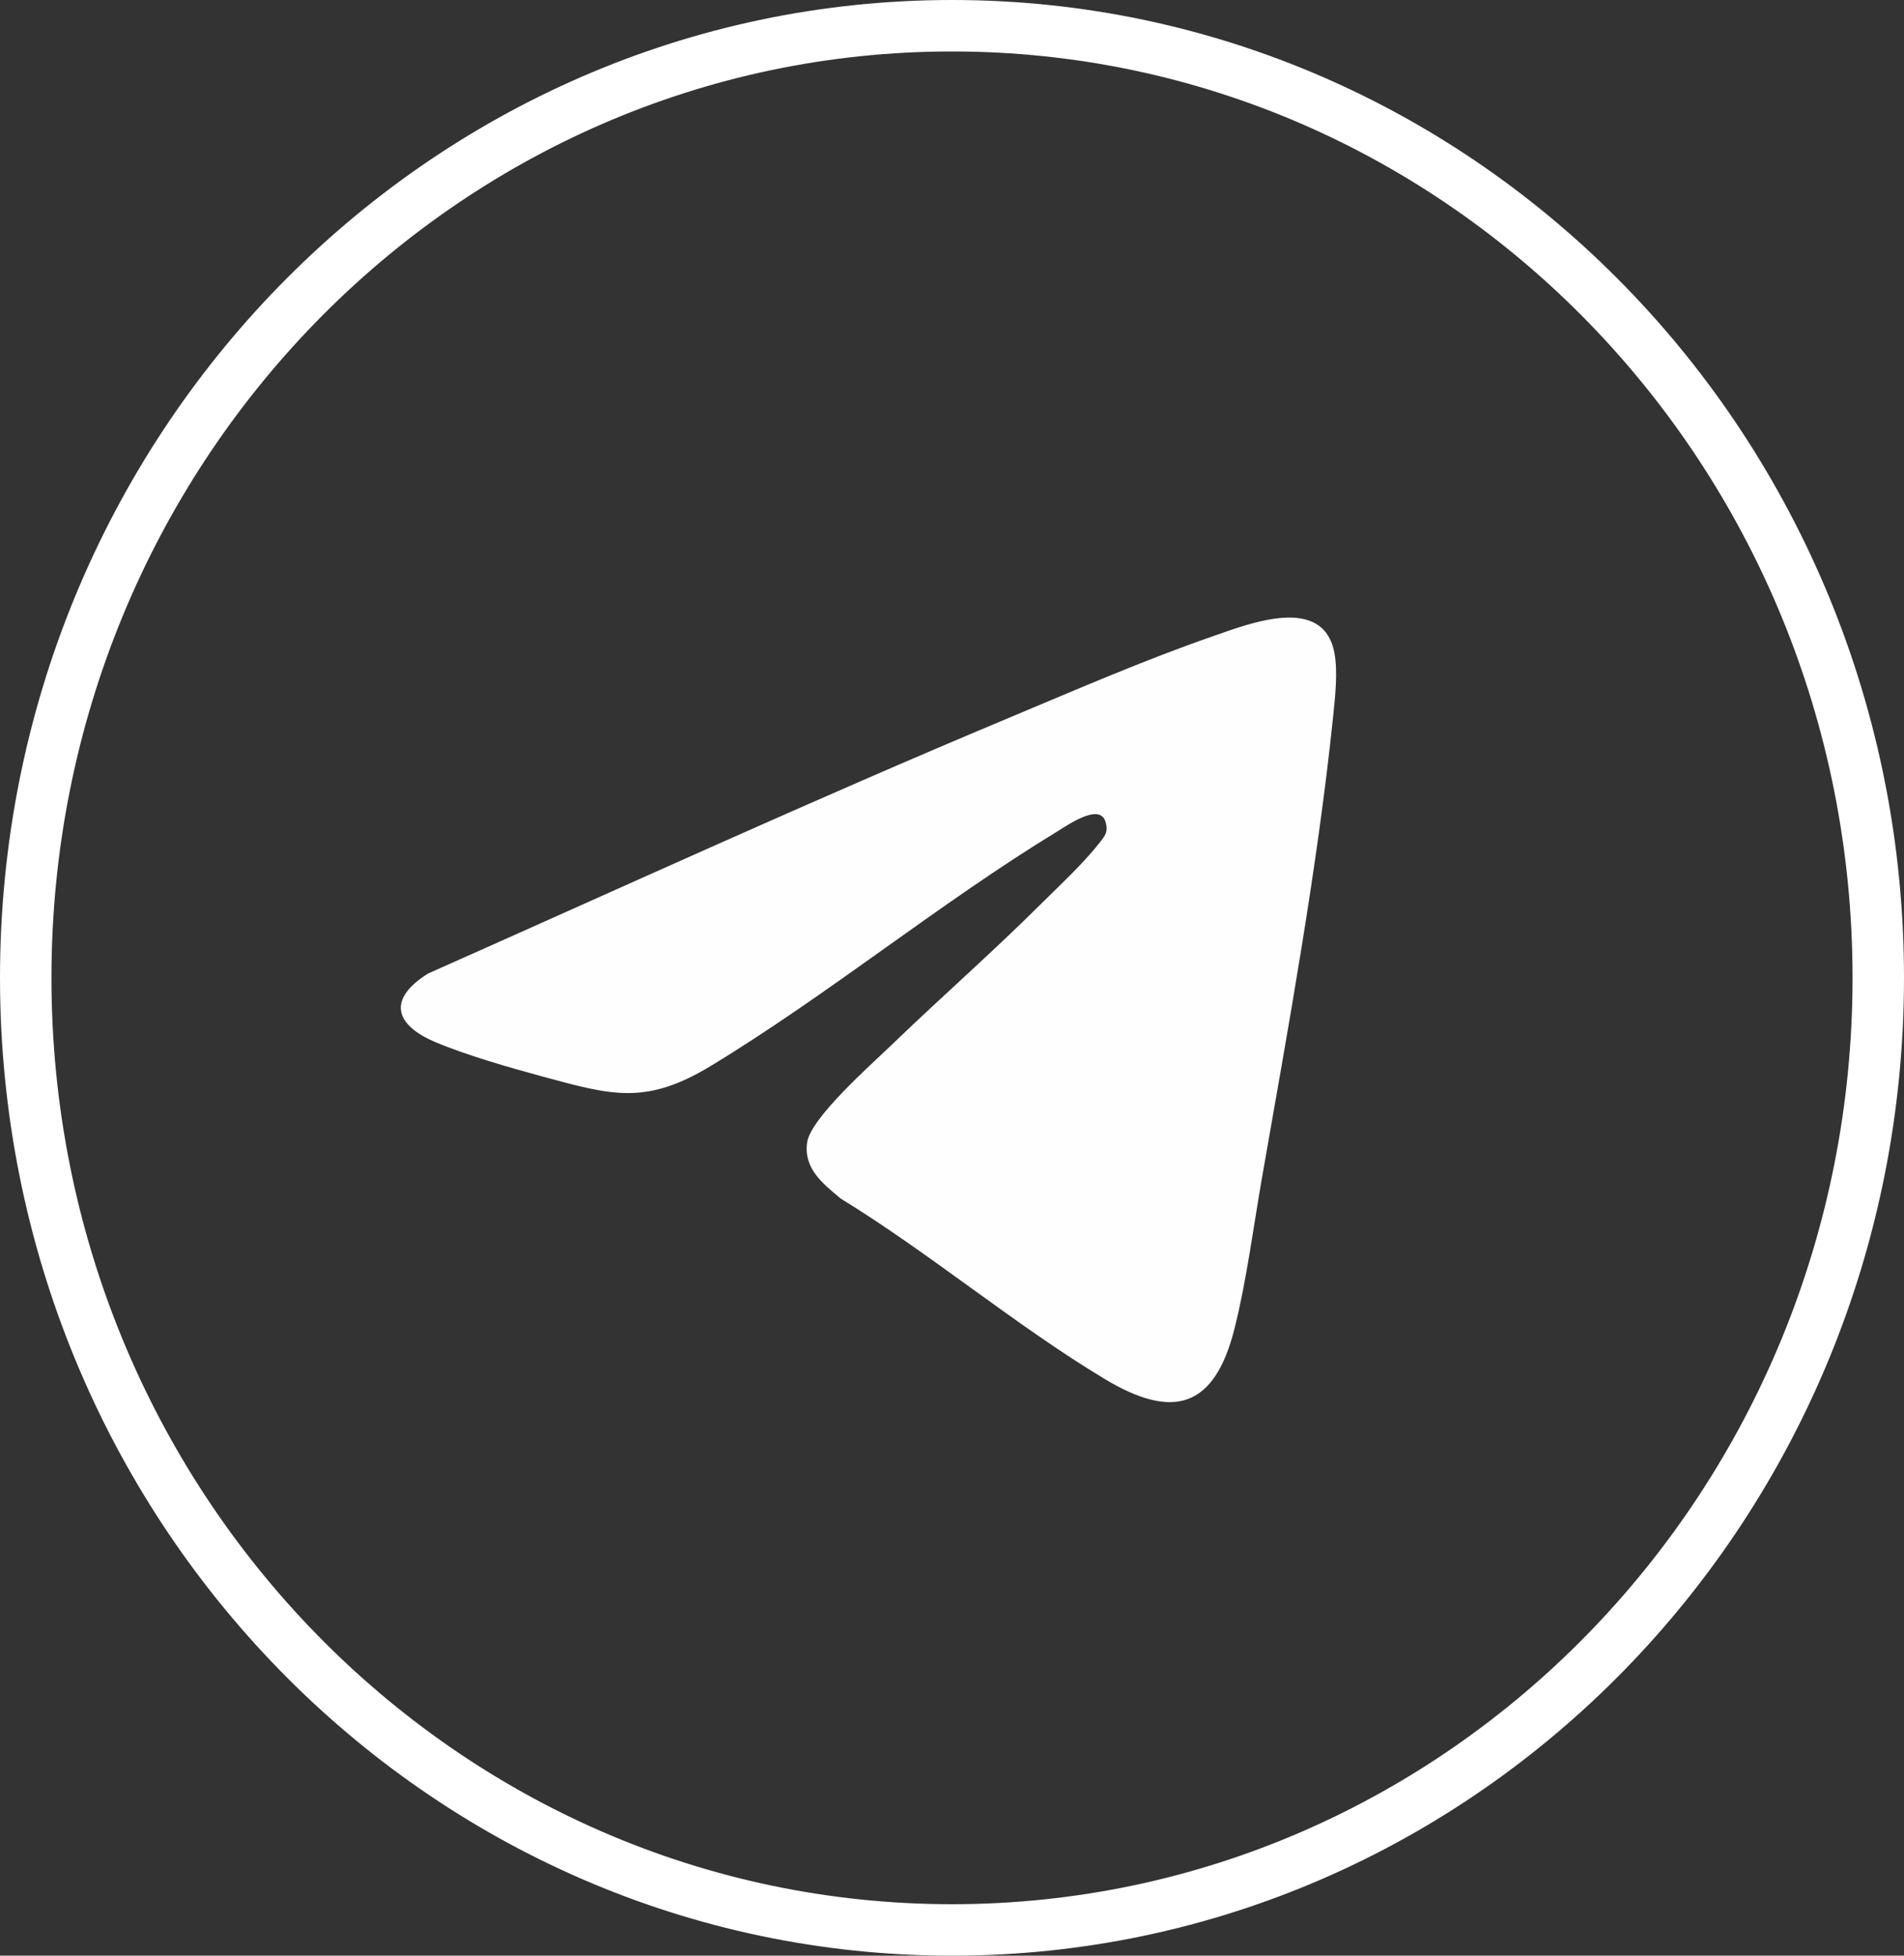
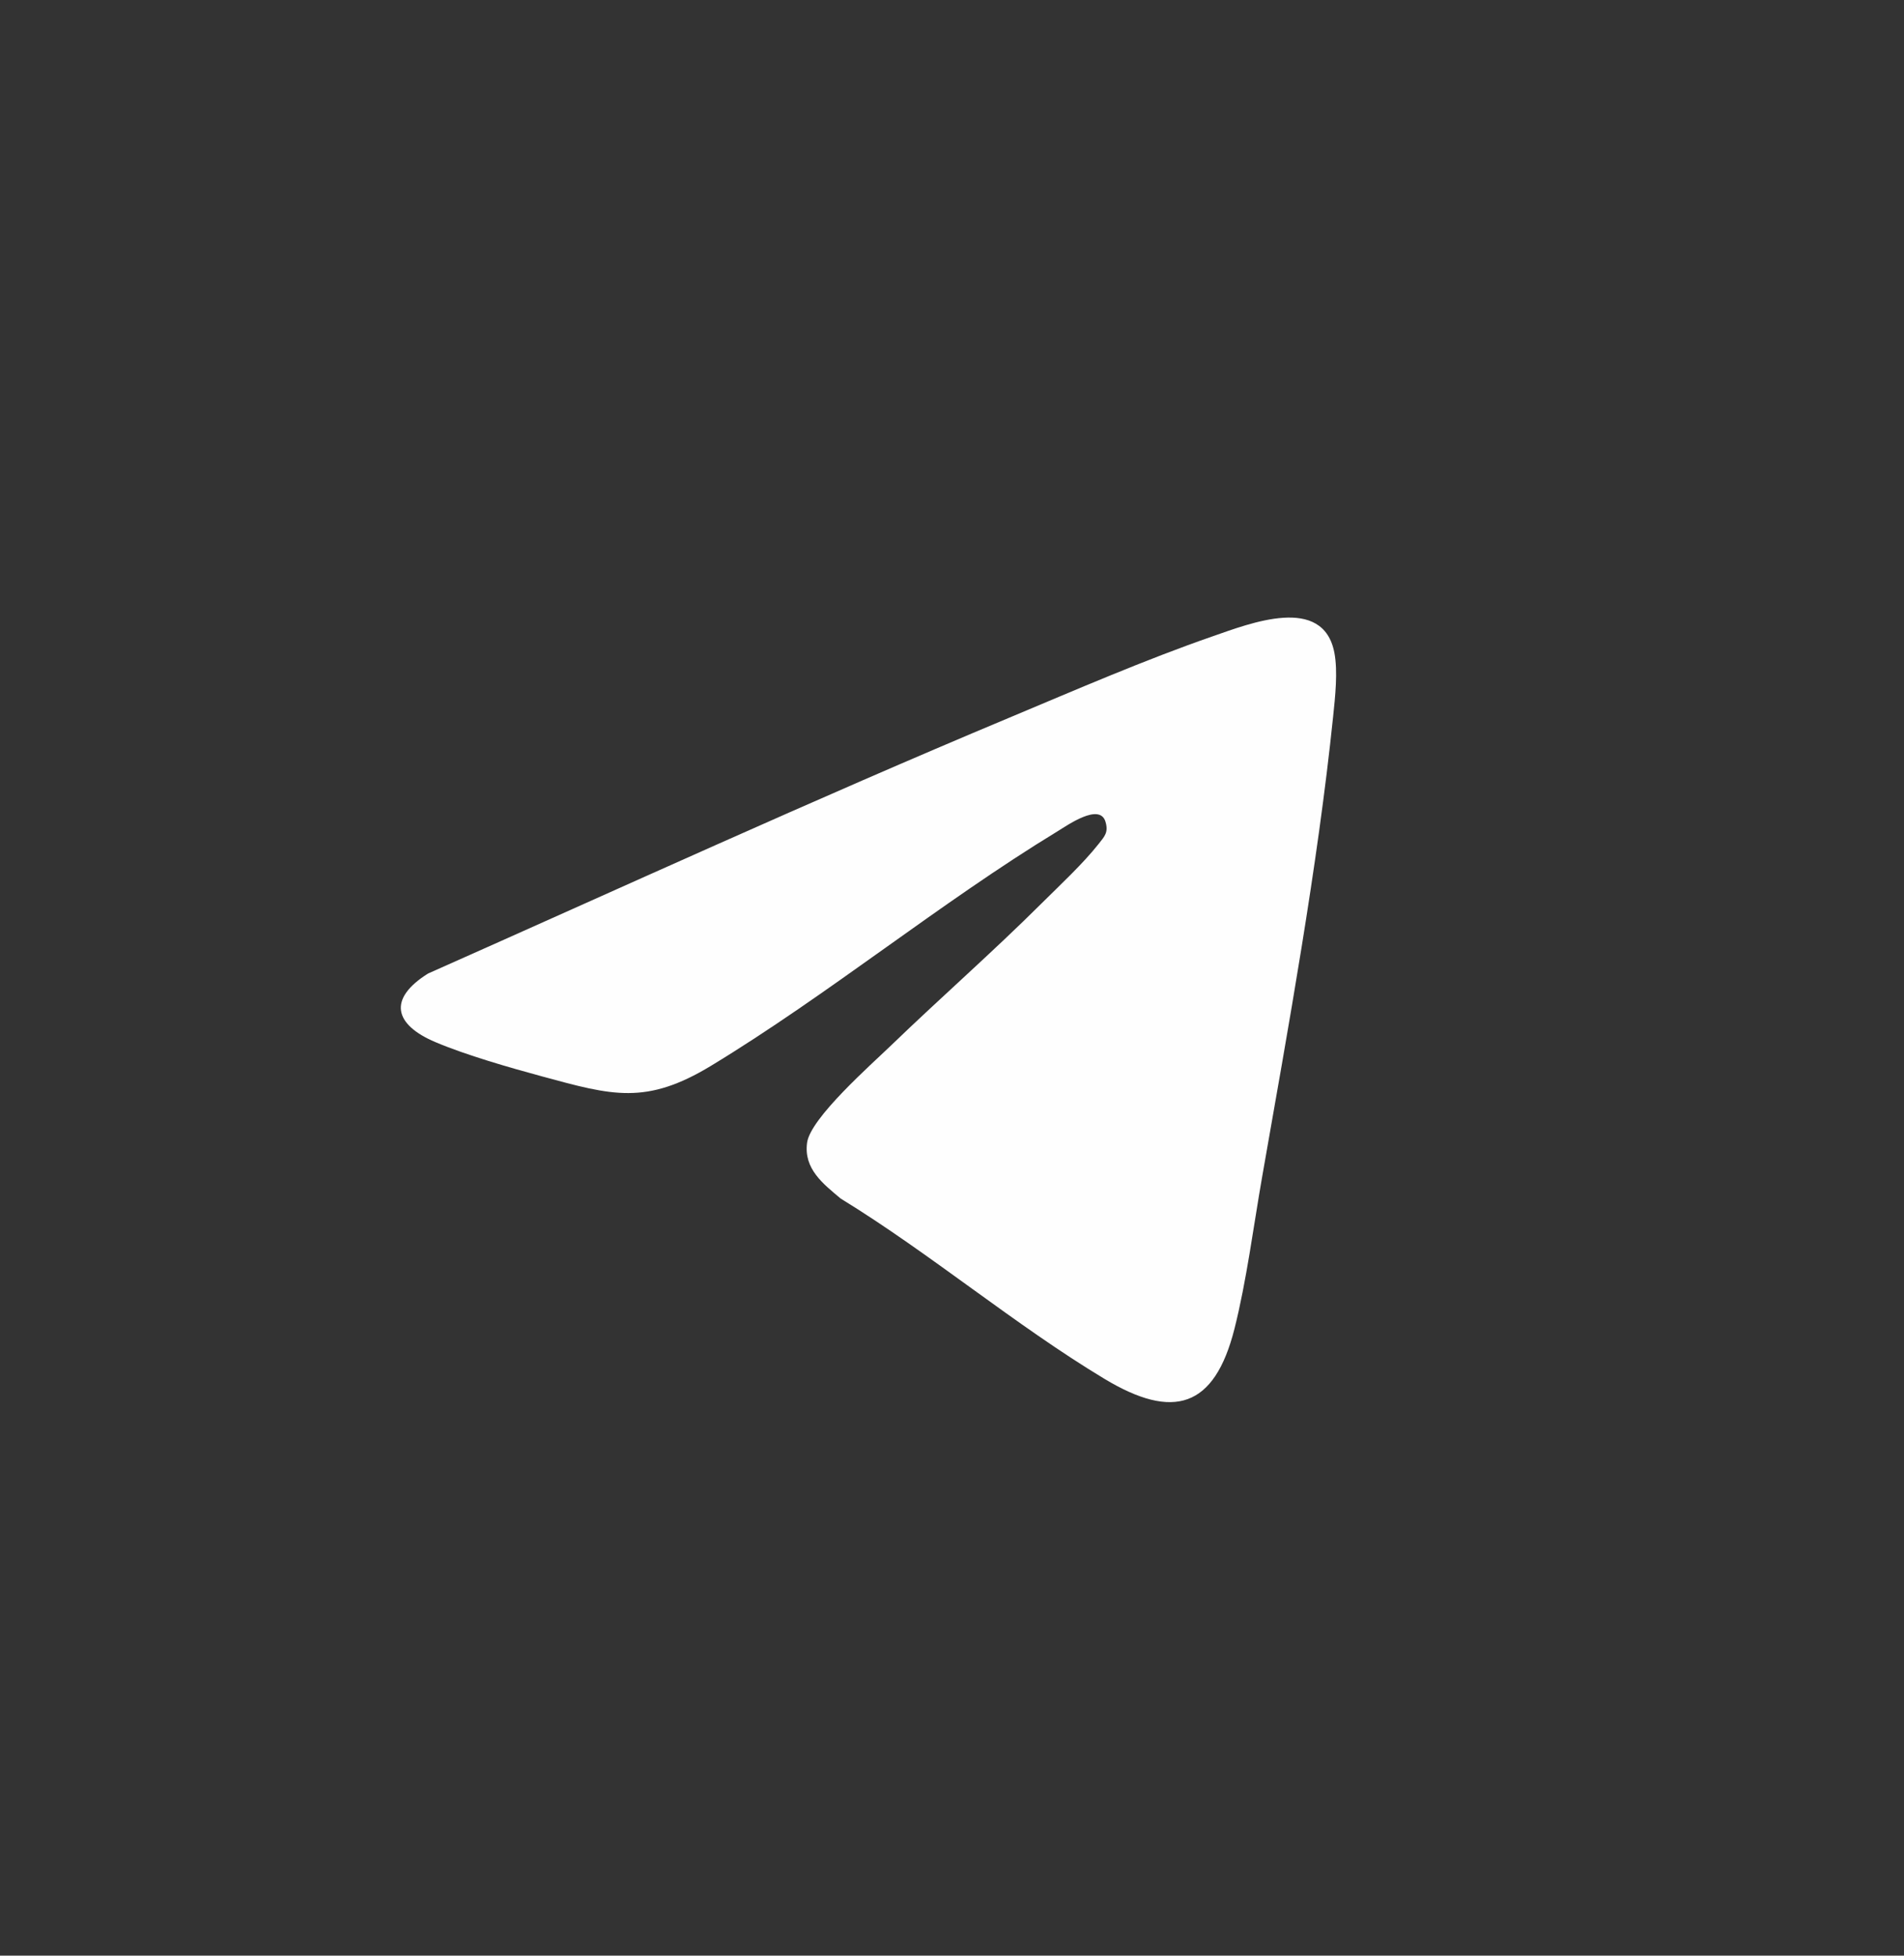
<svg xmlns="http://www.w3.org/2000/svg" width="37" height="38" viewBox="0 0 37 38" fill="none">
  <rect x="0" y="0" width="37" height="38" fill="#333333" stroke="none" />
  <path d="M25.907 13.917C25.603 16.855 25.035 19.968 24.524 22.884C24.359 23.829 24.222 24.897 23.99 25.816C23.6 27.363 22.797 27.595 21.466 26.794C19.728 25.749 18.076 24.354 16.337 23.289C15.993 23 15.615 22.711 15.684 22.203C15.749 21.724 16.928 20.688 17.314 20.315C18.278 19.385 19.289 18.501 20.239 17.555C20.597 17.199 21.041 16.788 21.35 16.397C21.466 16.25 21.545 16.173 21.482 15.965C21.368 15.592 20.735 16.041 20.552 16.152C18.259 17.548 16.101 19.324 13.816 20.71C12.553 21.475 11.898 21.286 10.544 20.918C9.904 20.744 9.066 20.505 8.461 20.249C7.657 19.909 7.532 19.408 8.319 18.916C12.071 17.25 15.814 15.535 19.602 13.95C20.886 13.412 22.26 12.816 23.571 12.362C24.288 12.114 25.714 11.547 25.931 12.685C26 13.046 25.946 13.544 25.907 13.917L25.907 13.917Z" fill="#FEFEFE" />
-   <path d="M18.5 0.5C28.429 0.5 36.5 8.77 36.5 19C36.5 29.23 28.429 37.5 18.5 37.5C8.571 37.5 0.5 29.23 0.5 19C0.5 8.77 8.571 0.5 18.5 0.5Z" stroke="white" />
</svg>